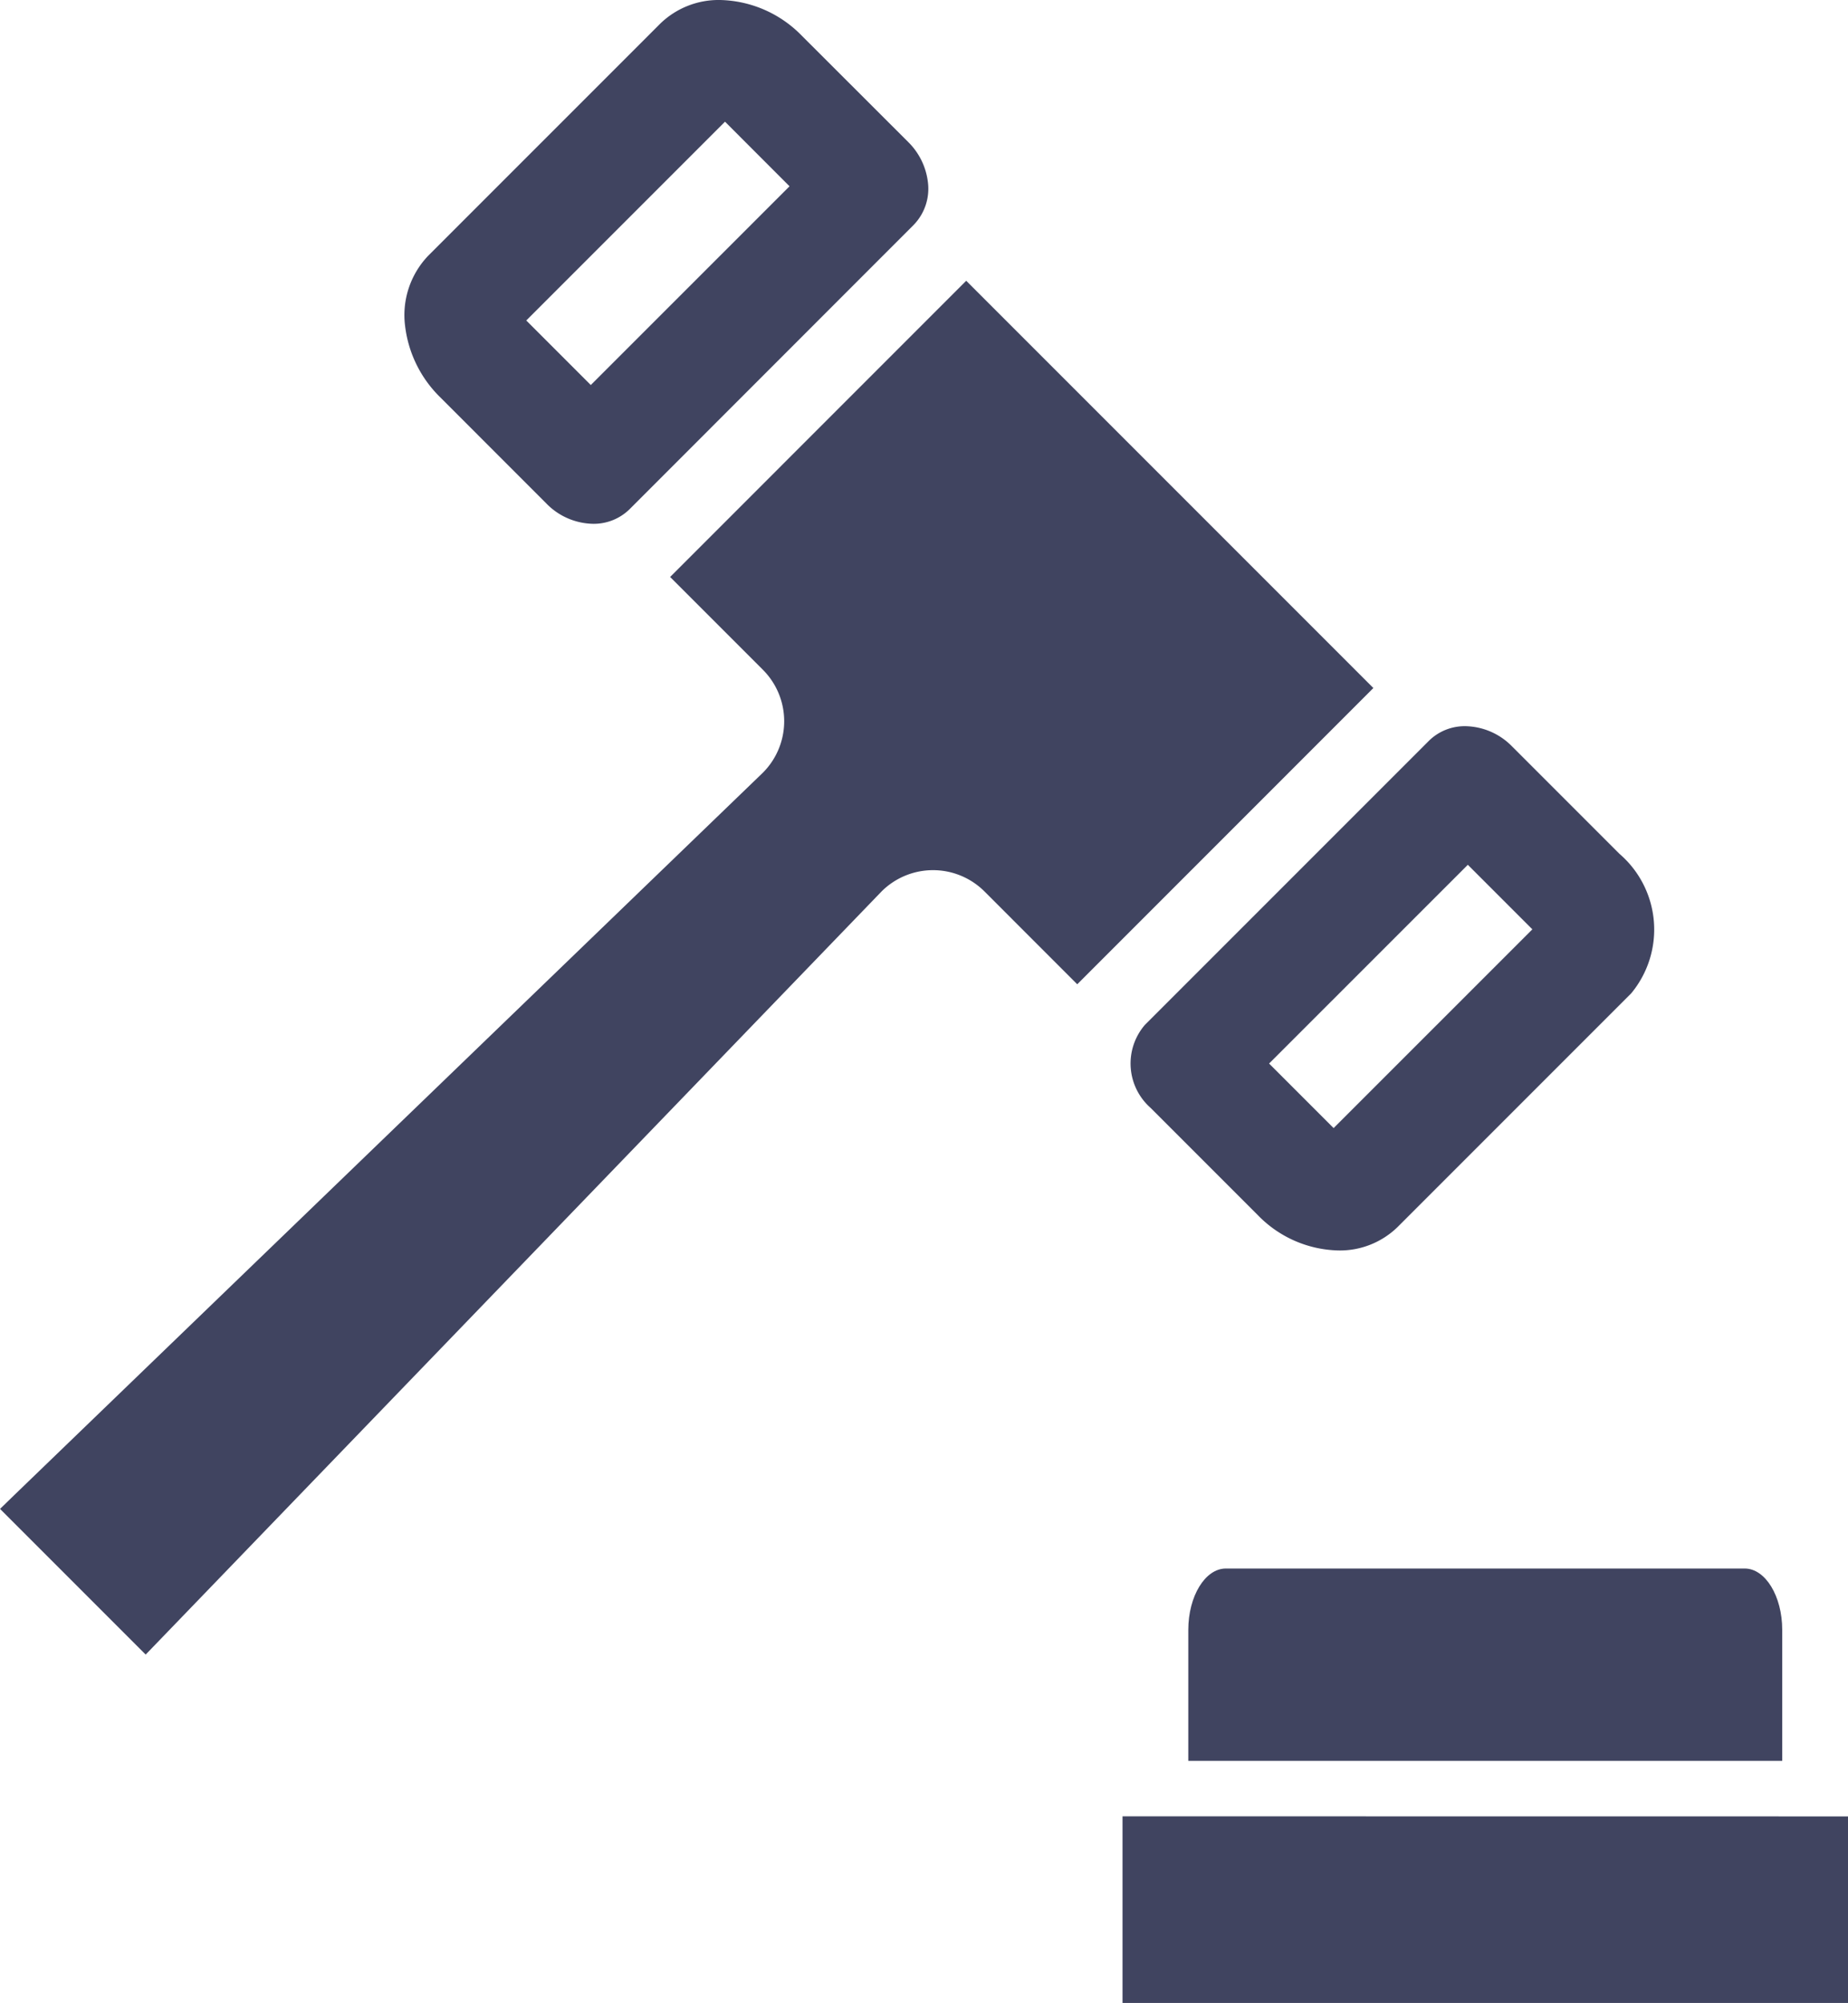
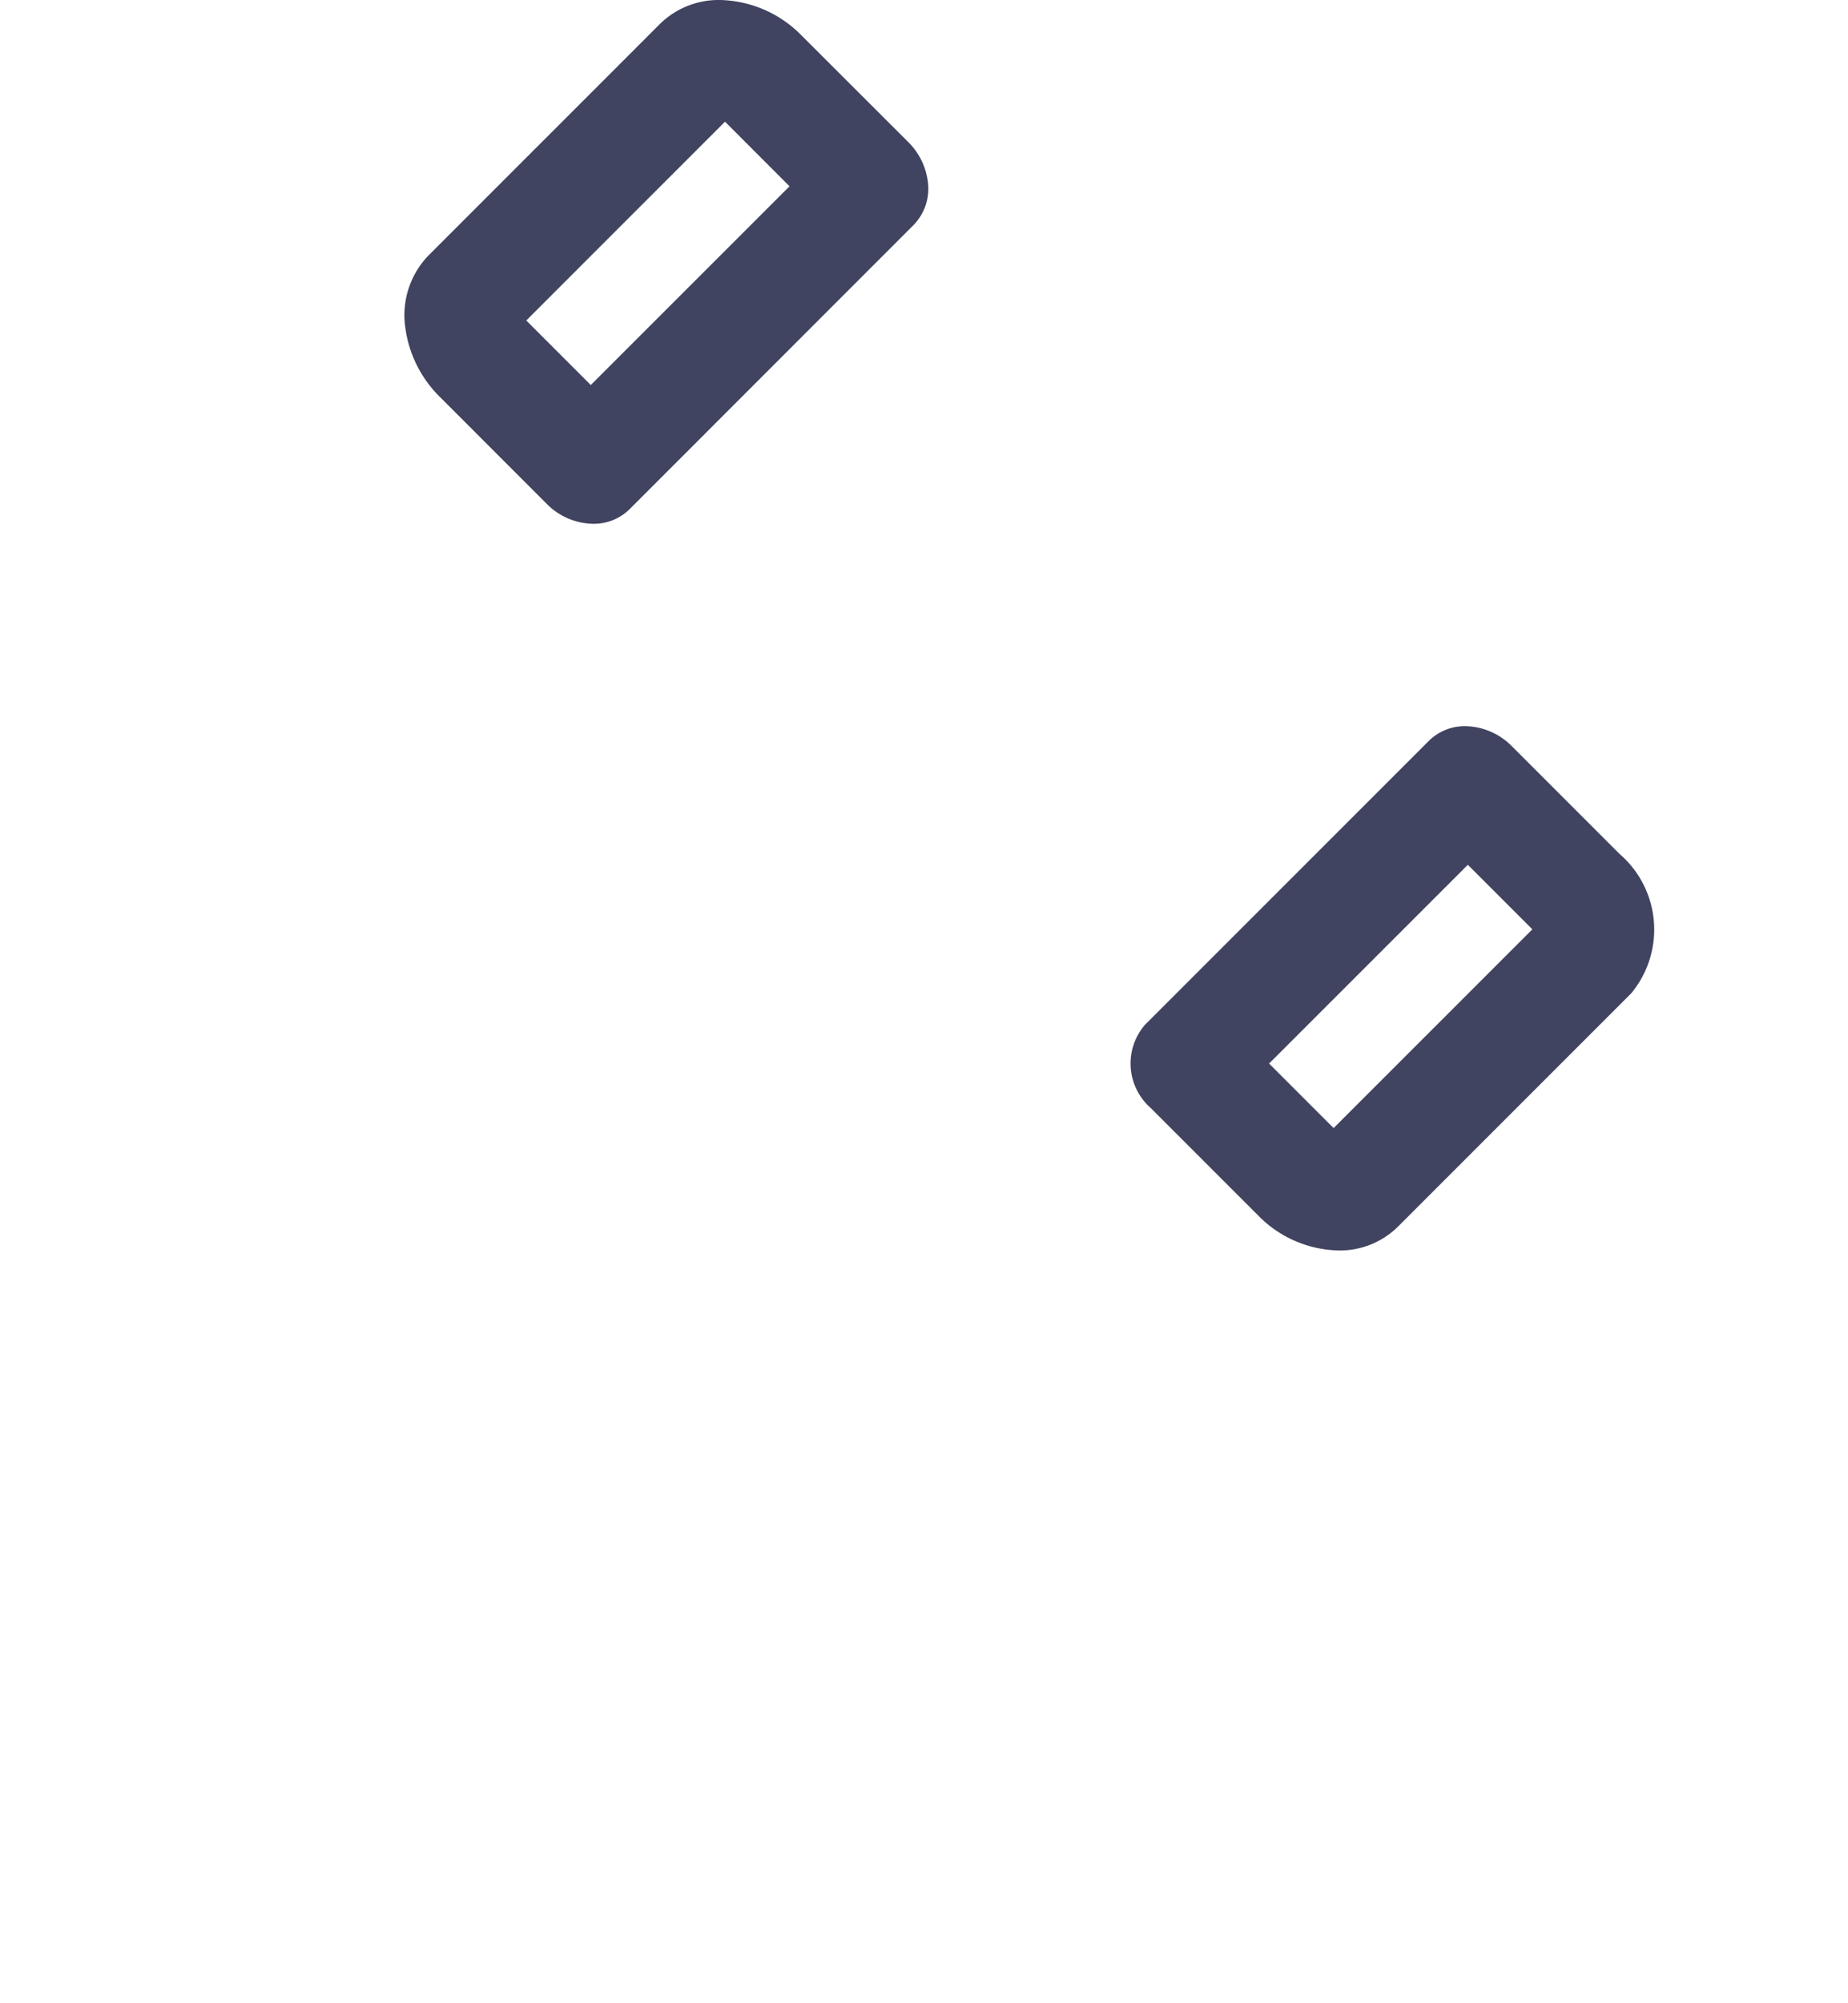
<svg xmlns="http://www.w3.org/2000/svg" width="42.728" height="46.297" viewBox="0 0 42.728 46.297">
  <g id="オークションのハンマーのアイコン素材_6" data-name="オークションのハンマーのアイコン素材 6" transform="translate(-19.73)">
-     <path id="Path_18573" data-name="Path 18573" d="M51.484,81.184,42.07,71.77l-6.846,6.847,2.144,2.144a1.683,1.683,0,0,1,0,2.381L20.05,99.849l-.309.3h0l-.01.01,3.367,3.367L40.112,85.887a1.684,1.684,0,0,1,2.381,0l2.124,2.125.01.01h0l.01.01Z" transform="translate(0 -65.28)" fill="#404460" />
    <path id="Path_18574" data-name="Path 18574" d="M124,9.184l2.458,2.459a1.543,1.543,0,0,0,1.076.465,1.18,1.18,0,0,0,.844-.338L134.945,5.2a1.2,1.2,0,0,0,.33-.992,1.565,1.565,0,0,0-.457-.927L132.359.825A2.717,2.717,0,0,0,130.469,0a1.936,1.936,0,0,0-1.385.549l-5.36,5.36a1.986,1.986,0,0,0-.535,1.64A2.761,2.761,0,0,0,124,9.184Zm8.076-4.878L127.481,8.9l-1.492-1.492,4.595-4.595Z" transform="translate(-94.091)" fill="#404460" />
    <path id="Path_18575" data-name="Path 18575" d="M309.259,194.431l2.485,2.485a2.674,2.674,0,0,0,1.861.812,1.909,1.909,0,0,0,1.366-.542l5.4-5.4a2.309,2.309,0,0,0-.271-3.227l-2.485-2.485a1.543,1.543,0,0,0-1.076-.465,1.179,1.179,0,0,0-.844.338l-6.567,6.567A1.368,1.368,0,0,0,309.259,194.431ZM312,193.407l4.595-4.594,1.492,1.492-4.595,4.594Z" transform="translate(-262.927 -168.823)" fill="#404460" />
-     <path id="Path_18576" data-name="Path 18576" d="M306.758,464.313v4.3h0v.014h16.774v-4.312Z" transform="translate(-261.074 -422.328)" fill="#404460" />
-     <path id="Path_18577" data-name="Path 18577" d="M323.578,402.4v3.015h0v.014H337.31V402.4c0-.779-.39-1.417-.866-1.417h-12C323.968,400.984,323.578,401.622,323.578,402.4Z" transform="translate(-276.373 -364.726)" fill="#404460" />
  </g>
</svg>